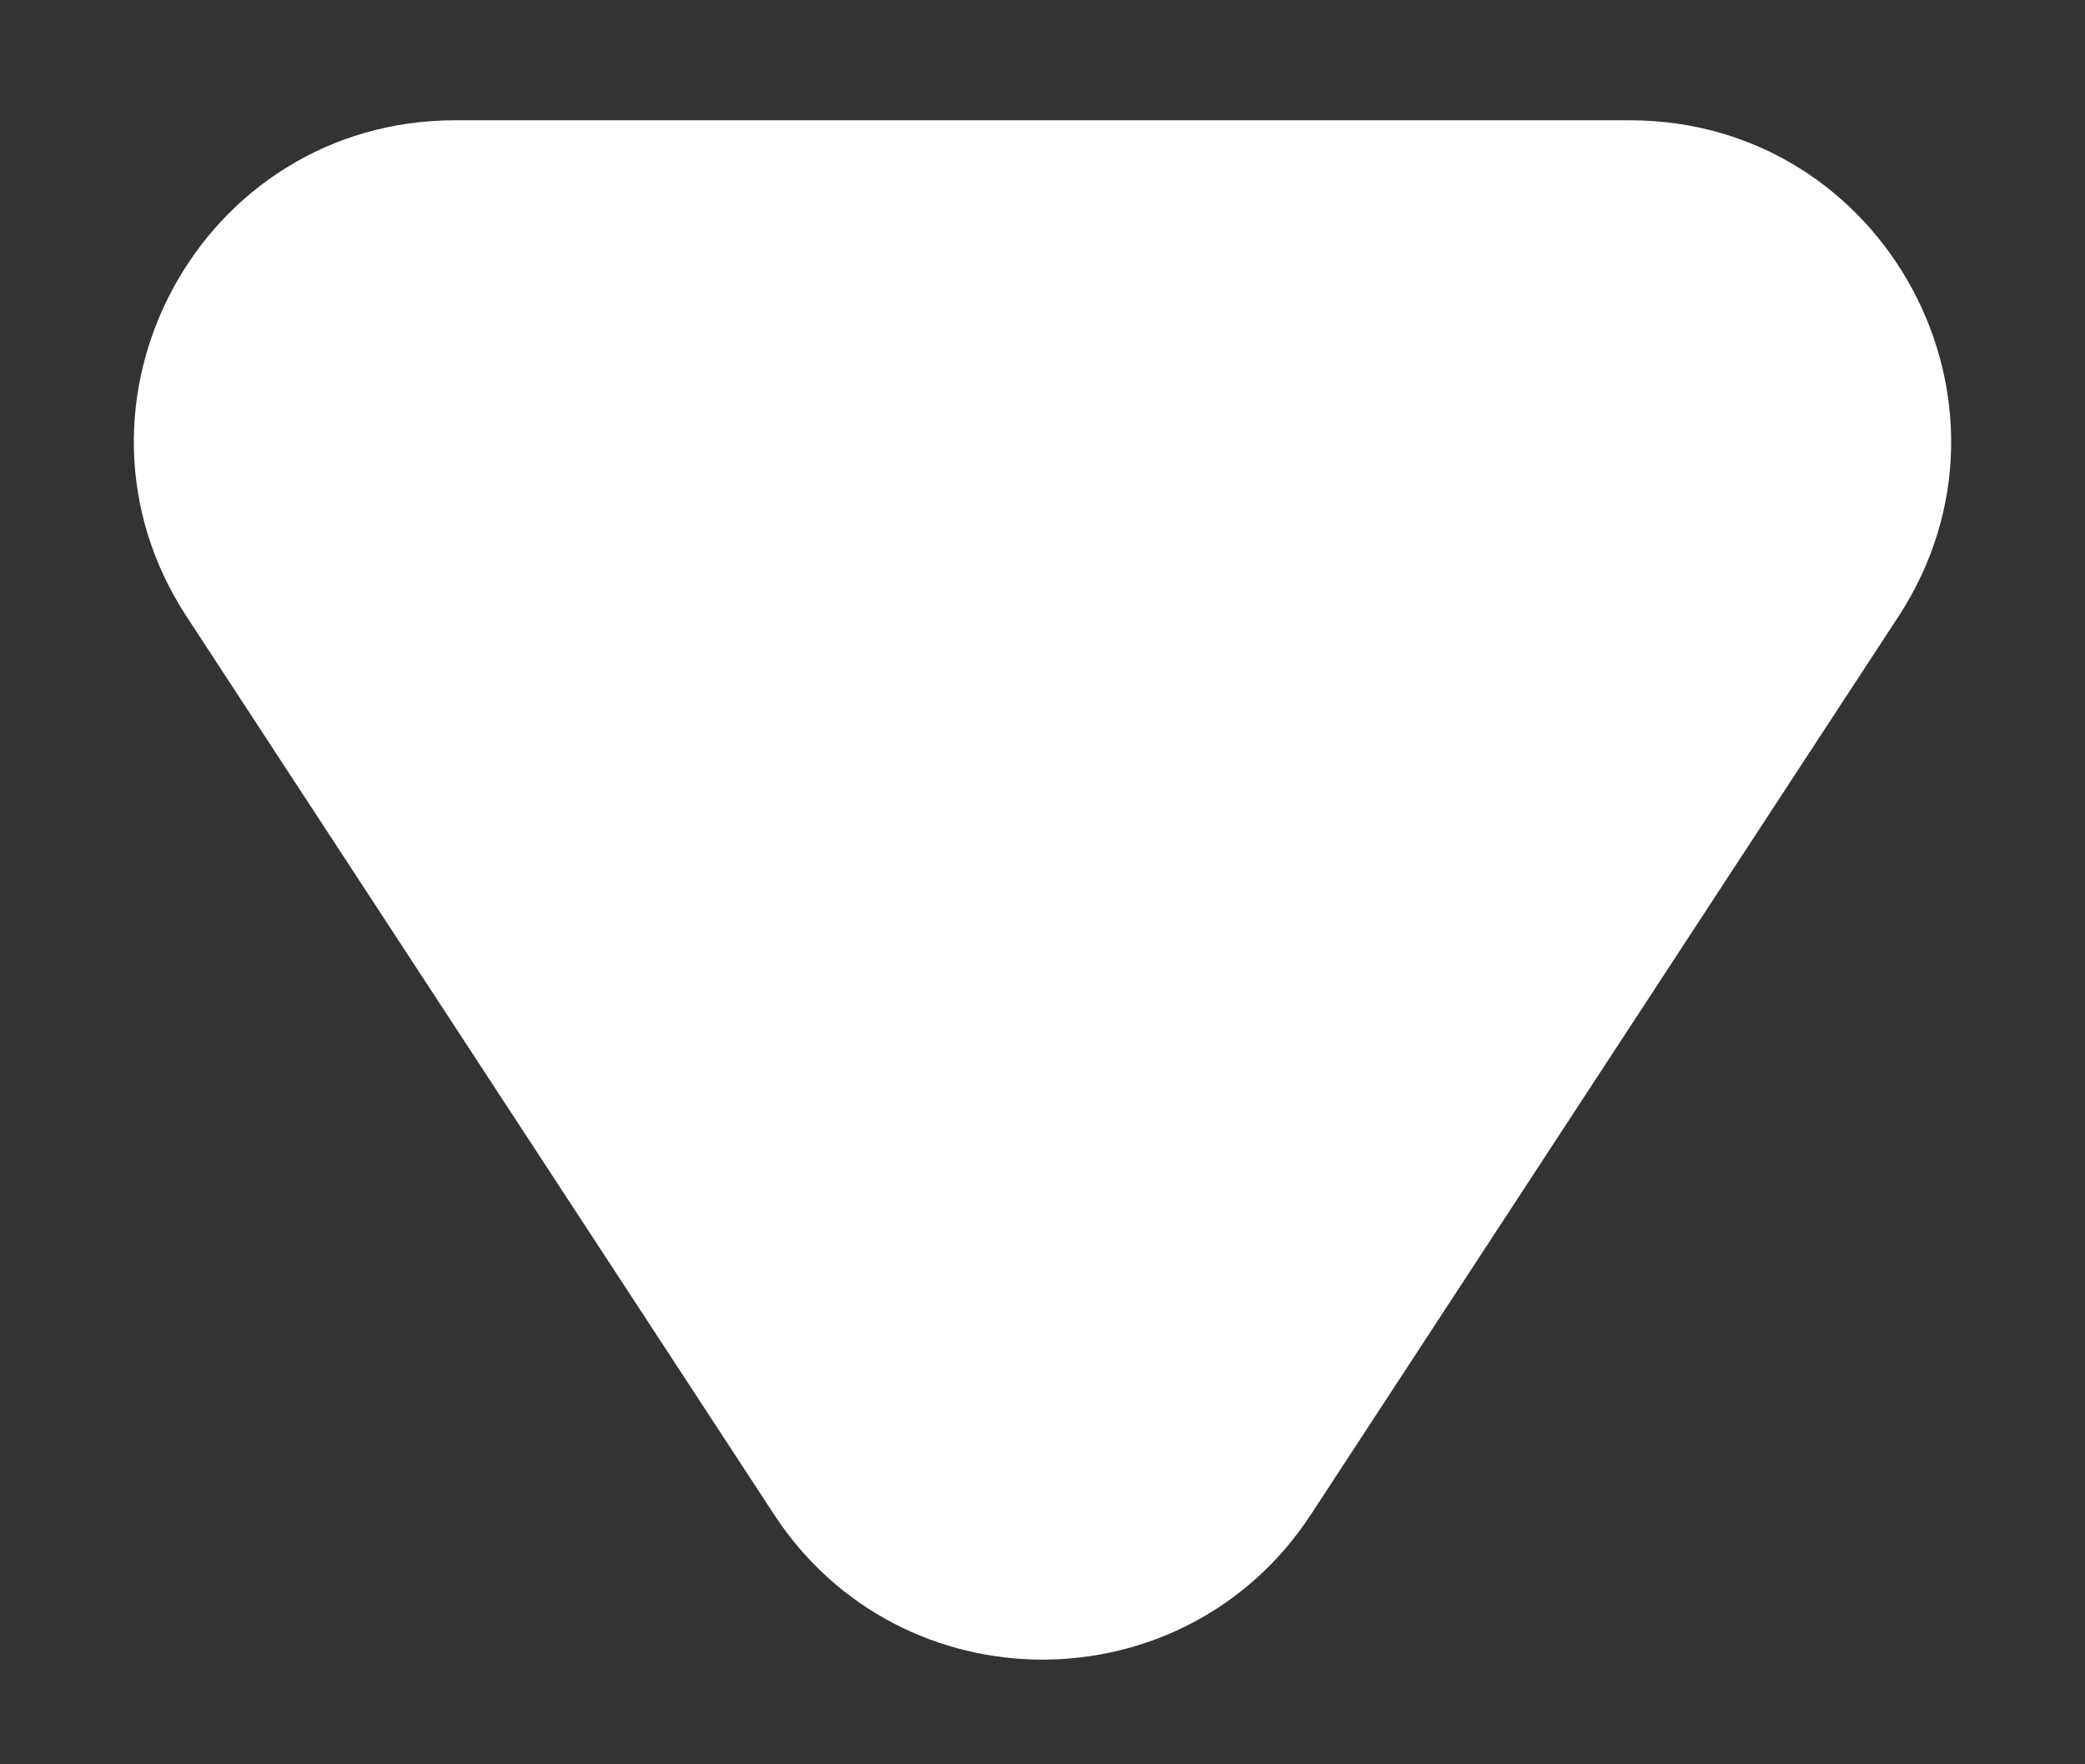
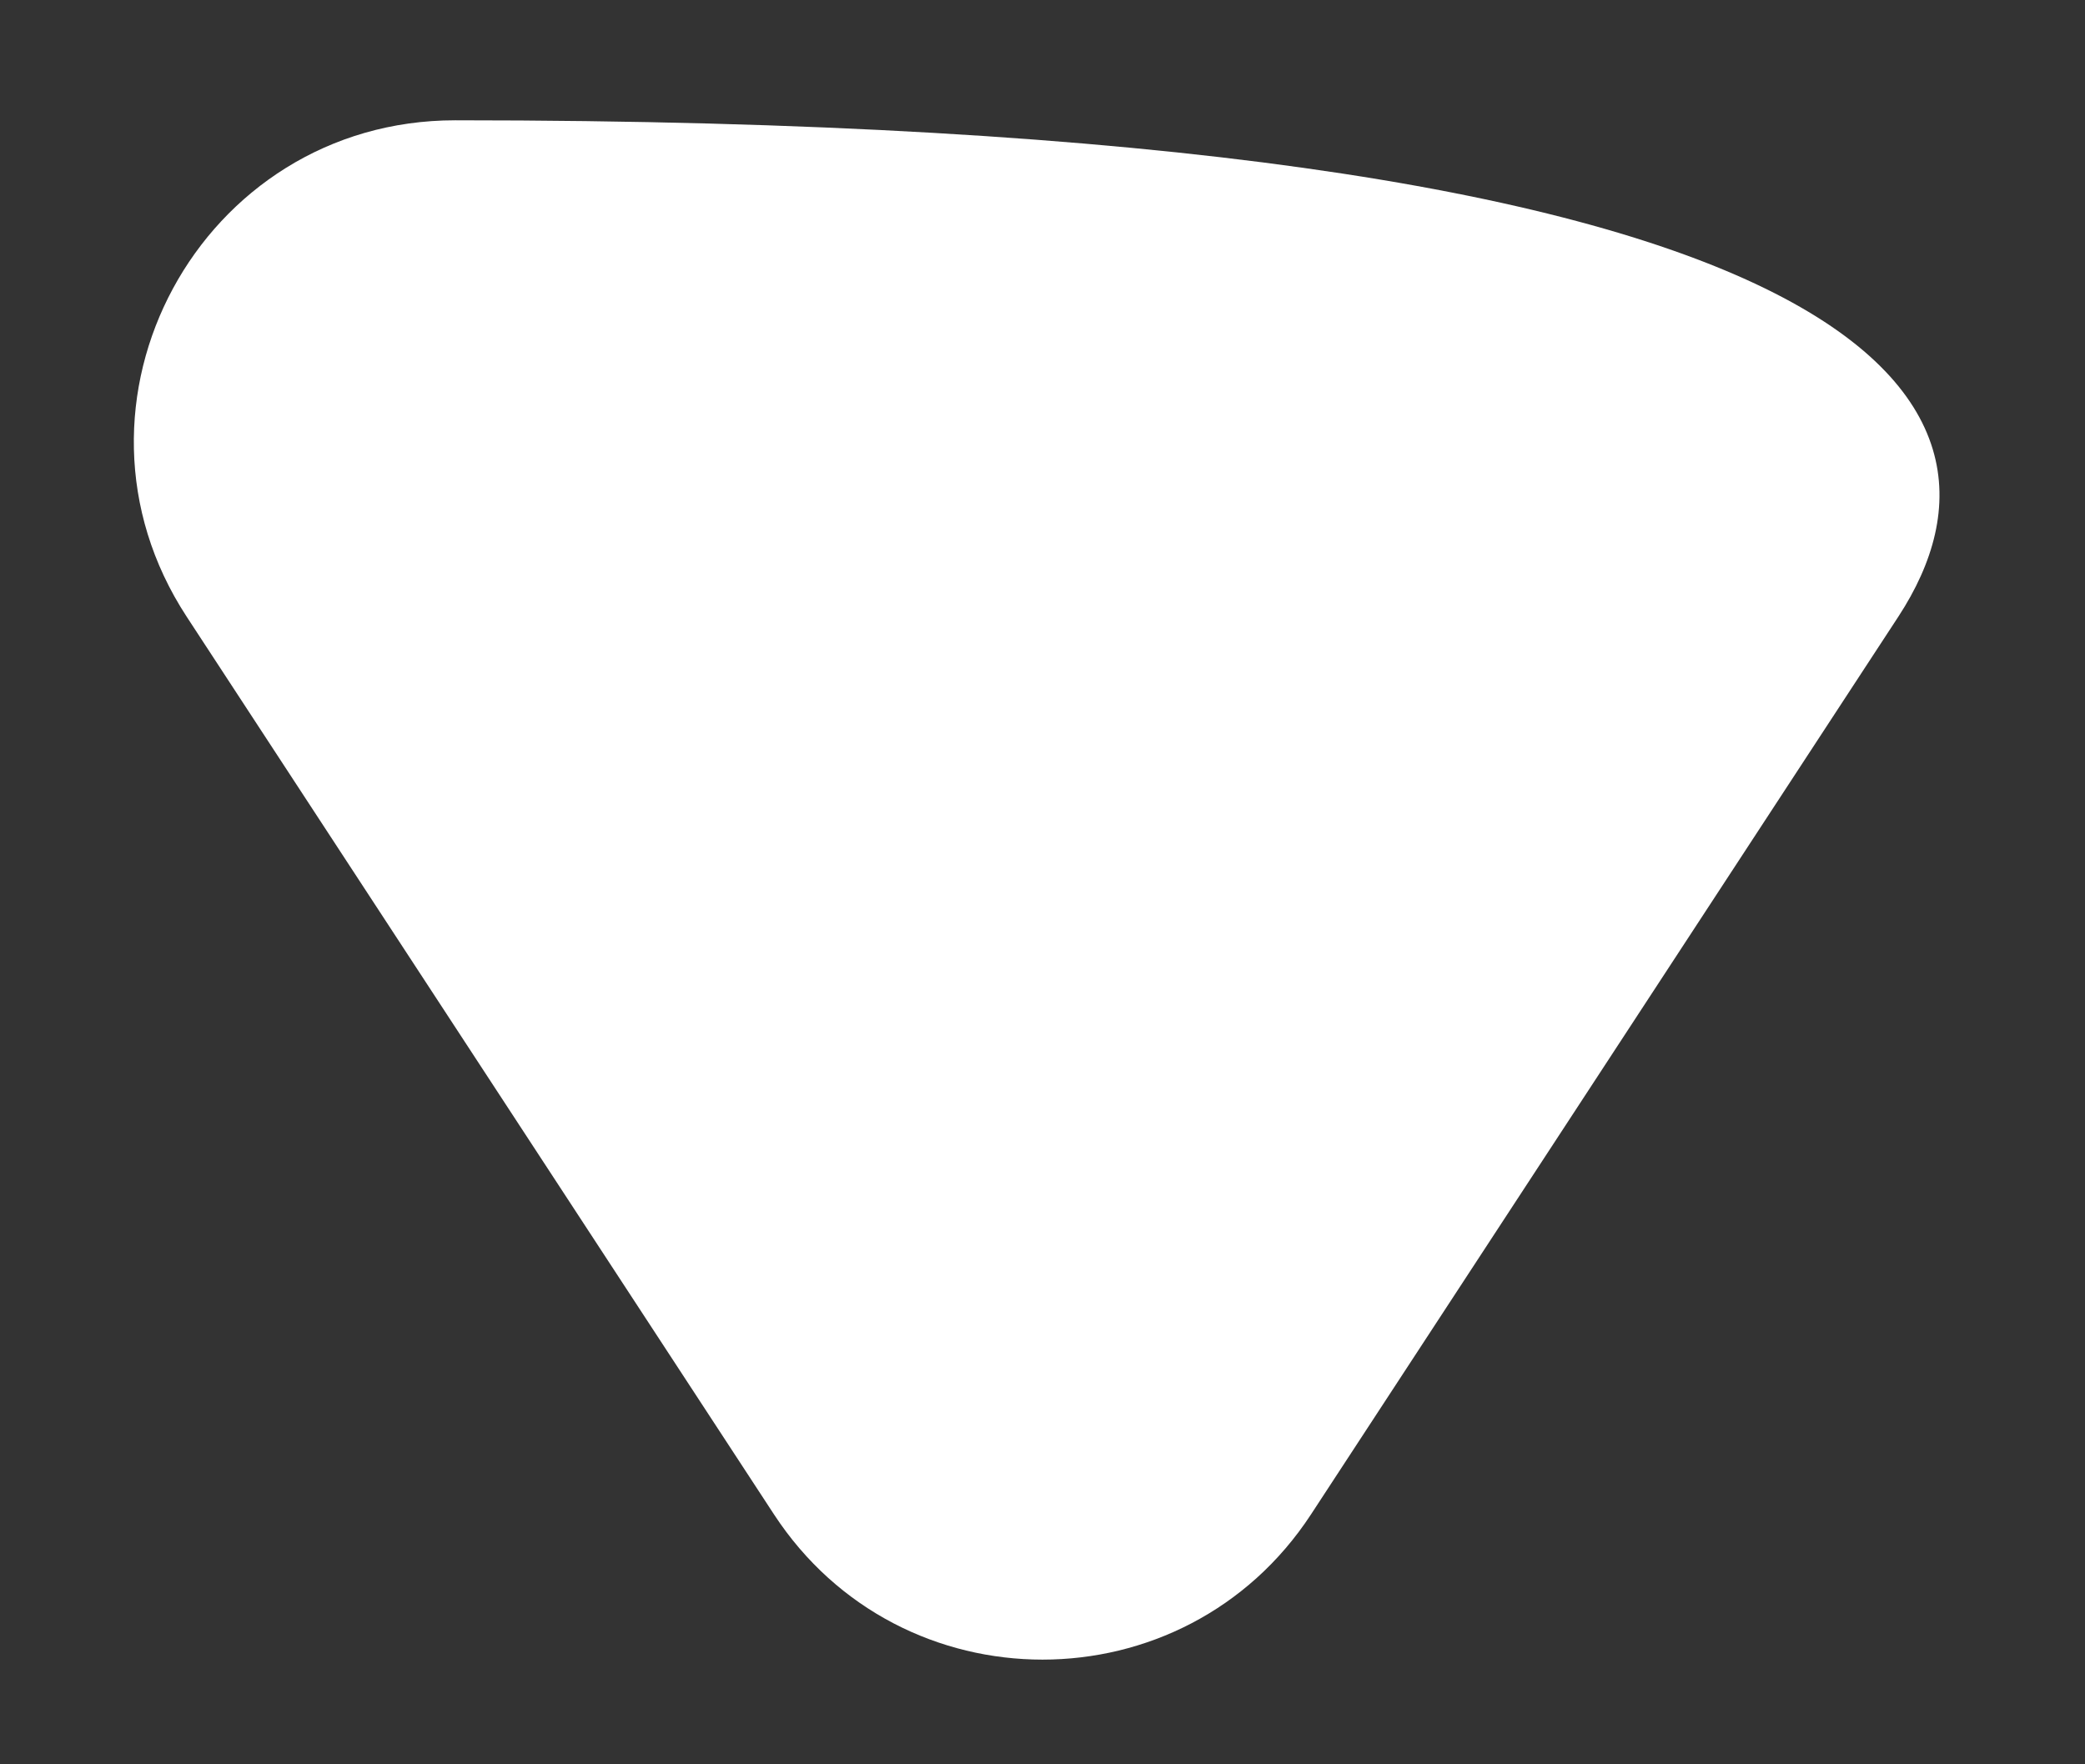
<svg xmlns="http://www.w3.org/2000/svg" width="13" height="11" viewBox="0 0 13 11" fill="none">
  <rect x="0" y="0" width="13" height="11" fill="#333333" stroke="none" />
-   <path d="M8.174 9.442C7.384 10.649 5.616 10.649 4.826 9.442L1.164 3.845C0.294 2.515 1.248 0.75 2.838 0.75L10.162 0.75C11.752 0.75 12.706 2.515 11.836 3.845L8.174 9.442Z" fill="white" />
+   <path d="M8.174 9.442C7.384 10.649 5.616 10.649 4.826 9.442L1.164 3.845C0.294 2.515 1.248 0.75 2.838 0.75C11.752 0.75 12.706 2.515 11.836 3.845L8.174 9.442Z" fill="white" />
</svg>